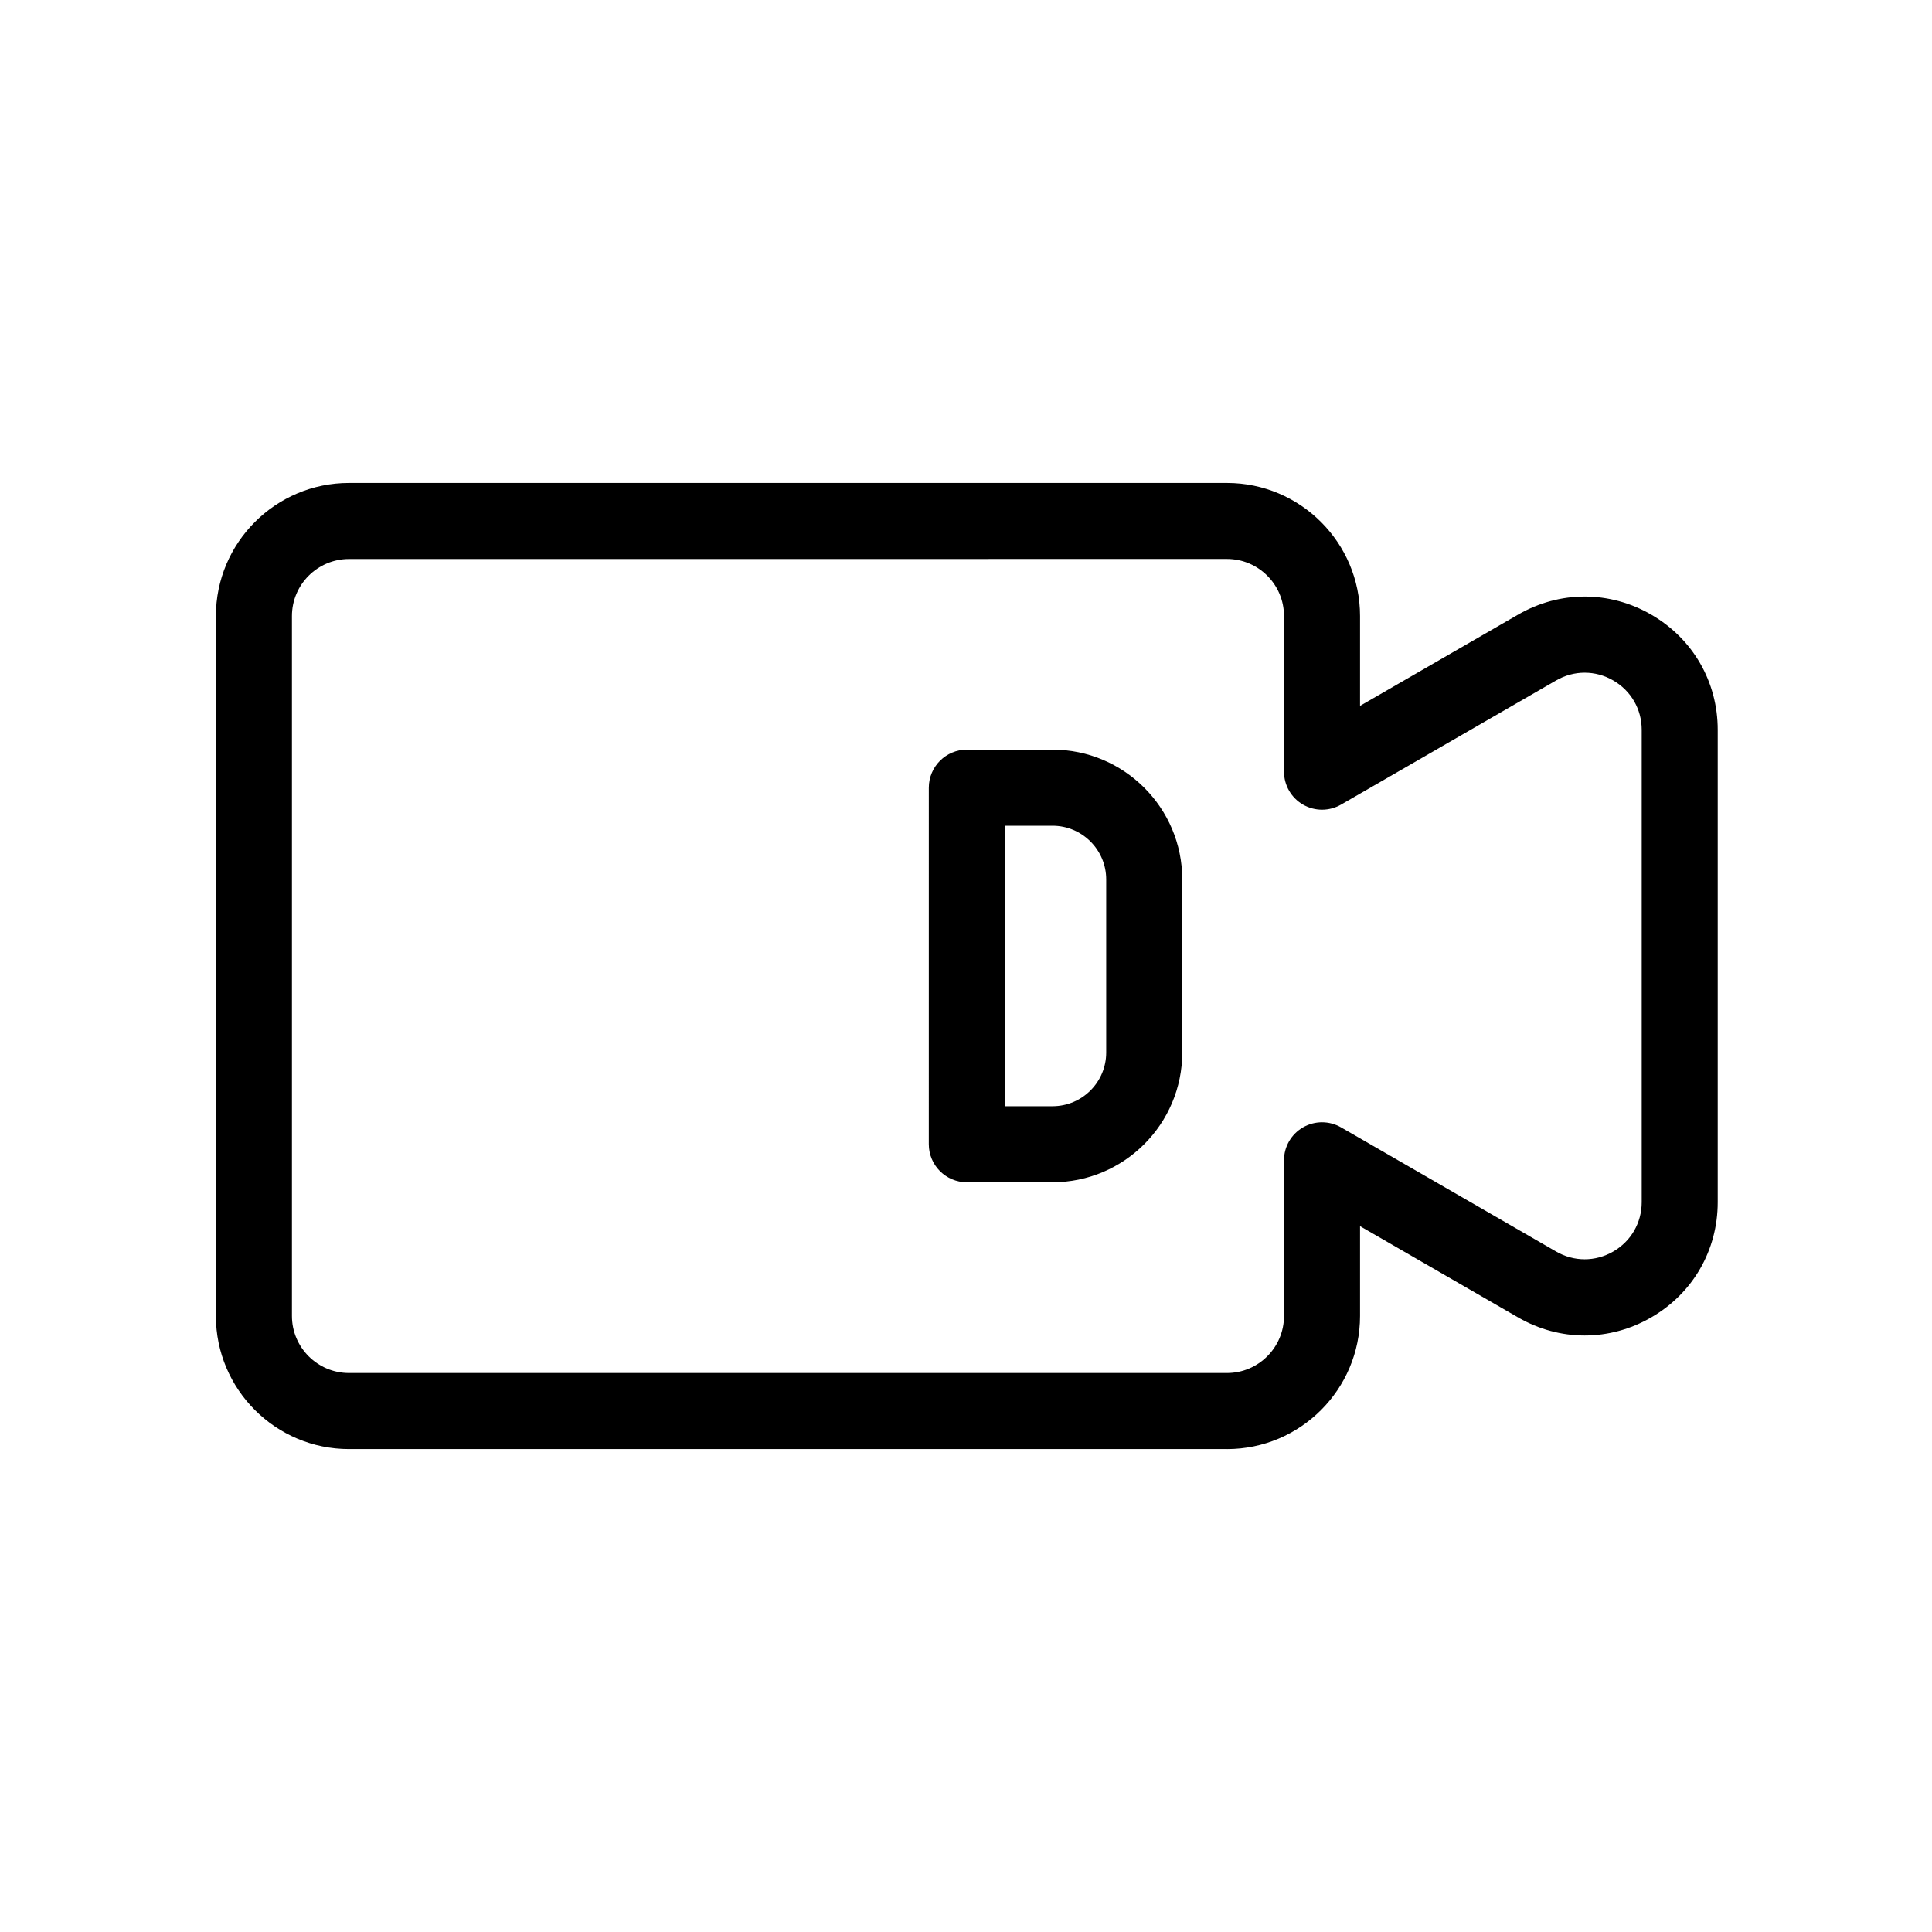
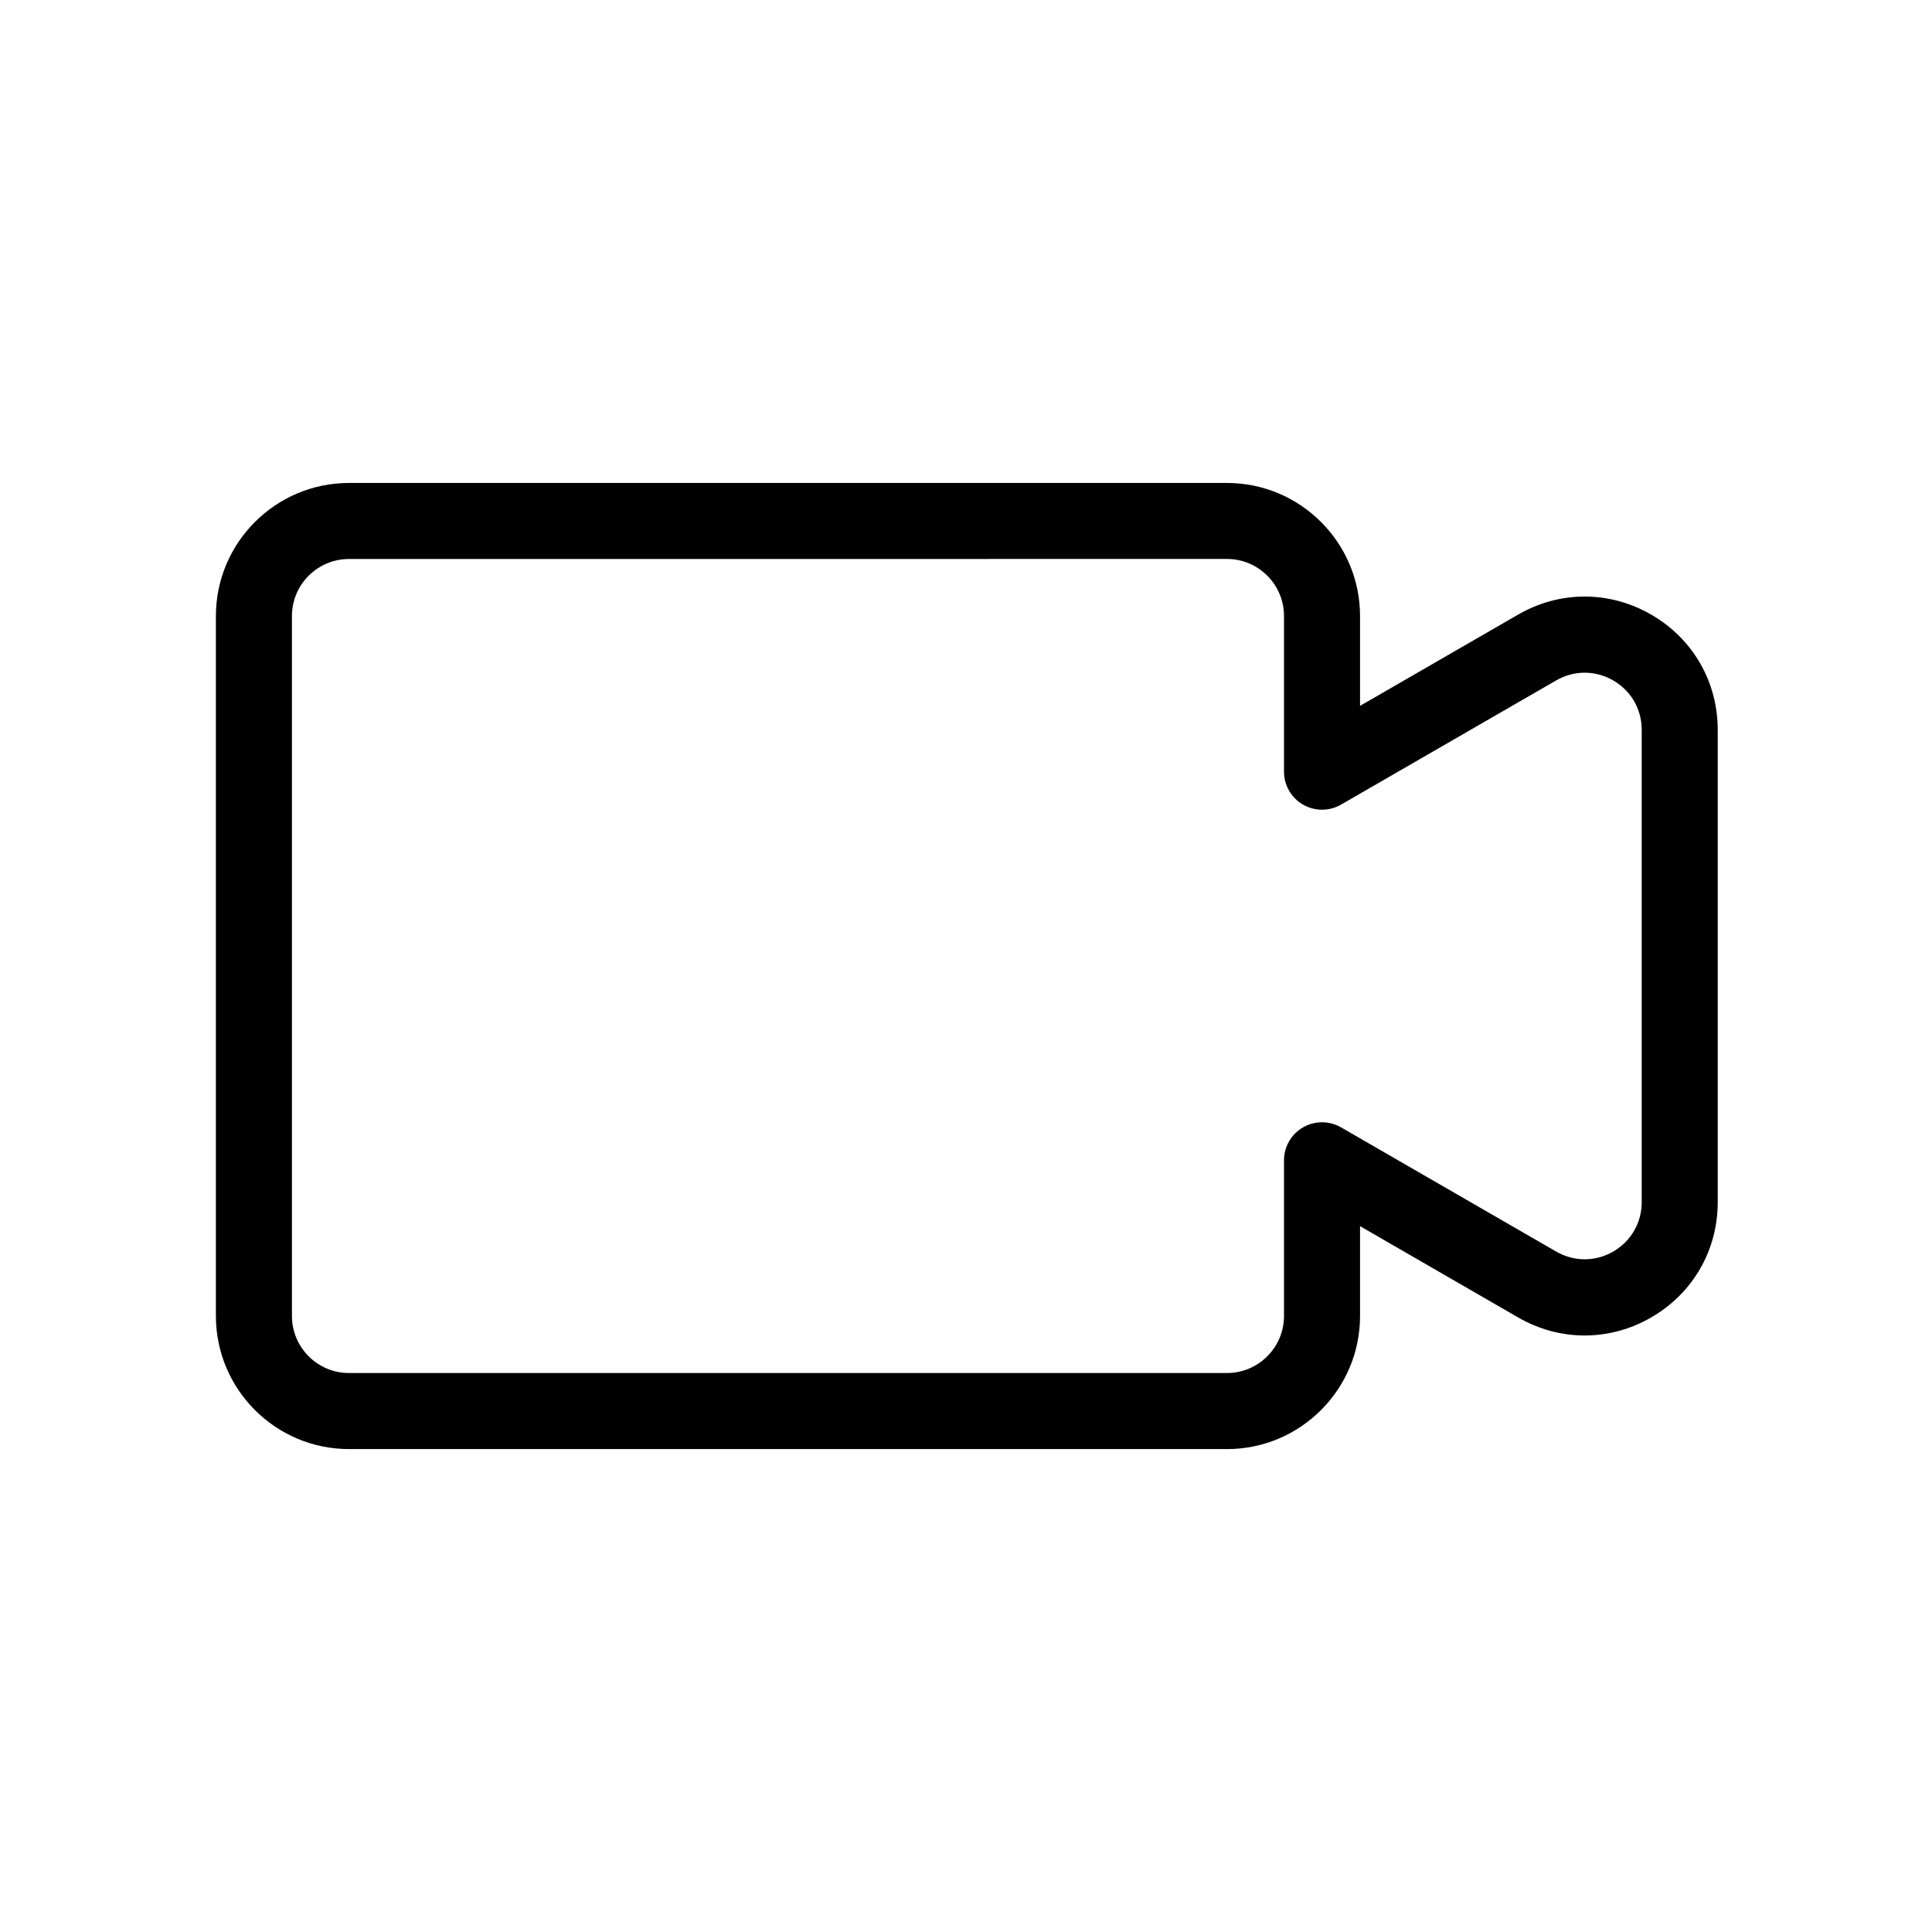
<svg xmlns="http://www.w3.org/2000/svg" fill="#000000" width="800px" height="800px" version="1.1" viewBox="144 144 512 512">
  <g>
    <path d="m469.17 528.02h-232.69c-19.441 0-35.266-15.82-35.266-35.266v-185.5c0-19.445 15.824-35.266 35.266-35.266h232.68c19.441 0 35.266 15.82 35.266 35.266v23.809l41.891-24.188c11.039-6.379 24.227-6.379 35.266 0 11.039 6.375 17.633 17.789 17.633 30.539v125.18c0 12.75-6.594 24.168-17.633 30.539-11.039 6.379-24.227 6.379-35.266 0l-41.891-24.188v23.809c0.004 19.449-15.82 35.27-35.262 35.27zm-232.69-235.88c-8.332 0-15.113 6.781-15.113 15.113v185.5c0 8.332 6.781 15.113 15.113 15.113h232.68c8.332 0 15.113-6.781 15.113-15.113v-41.262c0-3.598 1.918-6.926 5.039-8.727 3.117-1.797 6.957-1.797 10.078 0l57.008 32.914c4.727 2.731 10.379 2.731 15.113 0 4.731-2.731 7.559-7.629 7.559-13.09v-125.18c0-5.461-2.828-10.359-7.559-13.09-4.734-2.731-10.387-2.727-15.113 0l-57.008 32.914c-3.117 1.797-6.957 1.797-10.078 0-3.117-1.797-5.039-5.129-5.039-8.727v-41.262c0-8.332-6.781-15.113-15.113-15.113z" />
-     <path d="m422.93 457.31h-22.707c-5.562 0-10.078-4.516-10.078-10.078l0.004-94.488c0-5.562 4.516-10.078 10.078-10.078h22.707c18.957 0 34.379 15.426 34.379 34.379v45.875c0 18.961-15.43 34.391-34.383 34.391zm-12.629-20.152h12.629c7.848 0 14.227-6.383 14.227-14.227v-45.875c0-7.844-6.383-14.227-14.227-14.227h-12.629z" />
  </g>
</svg>